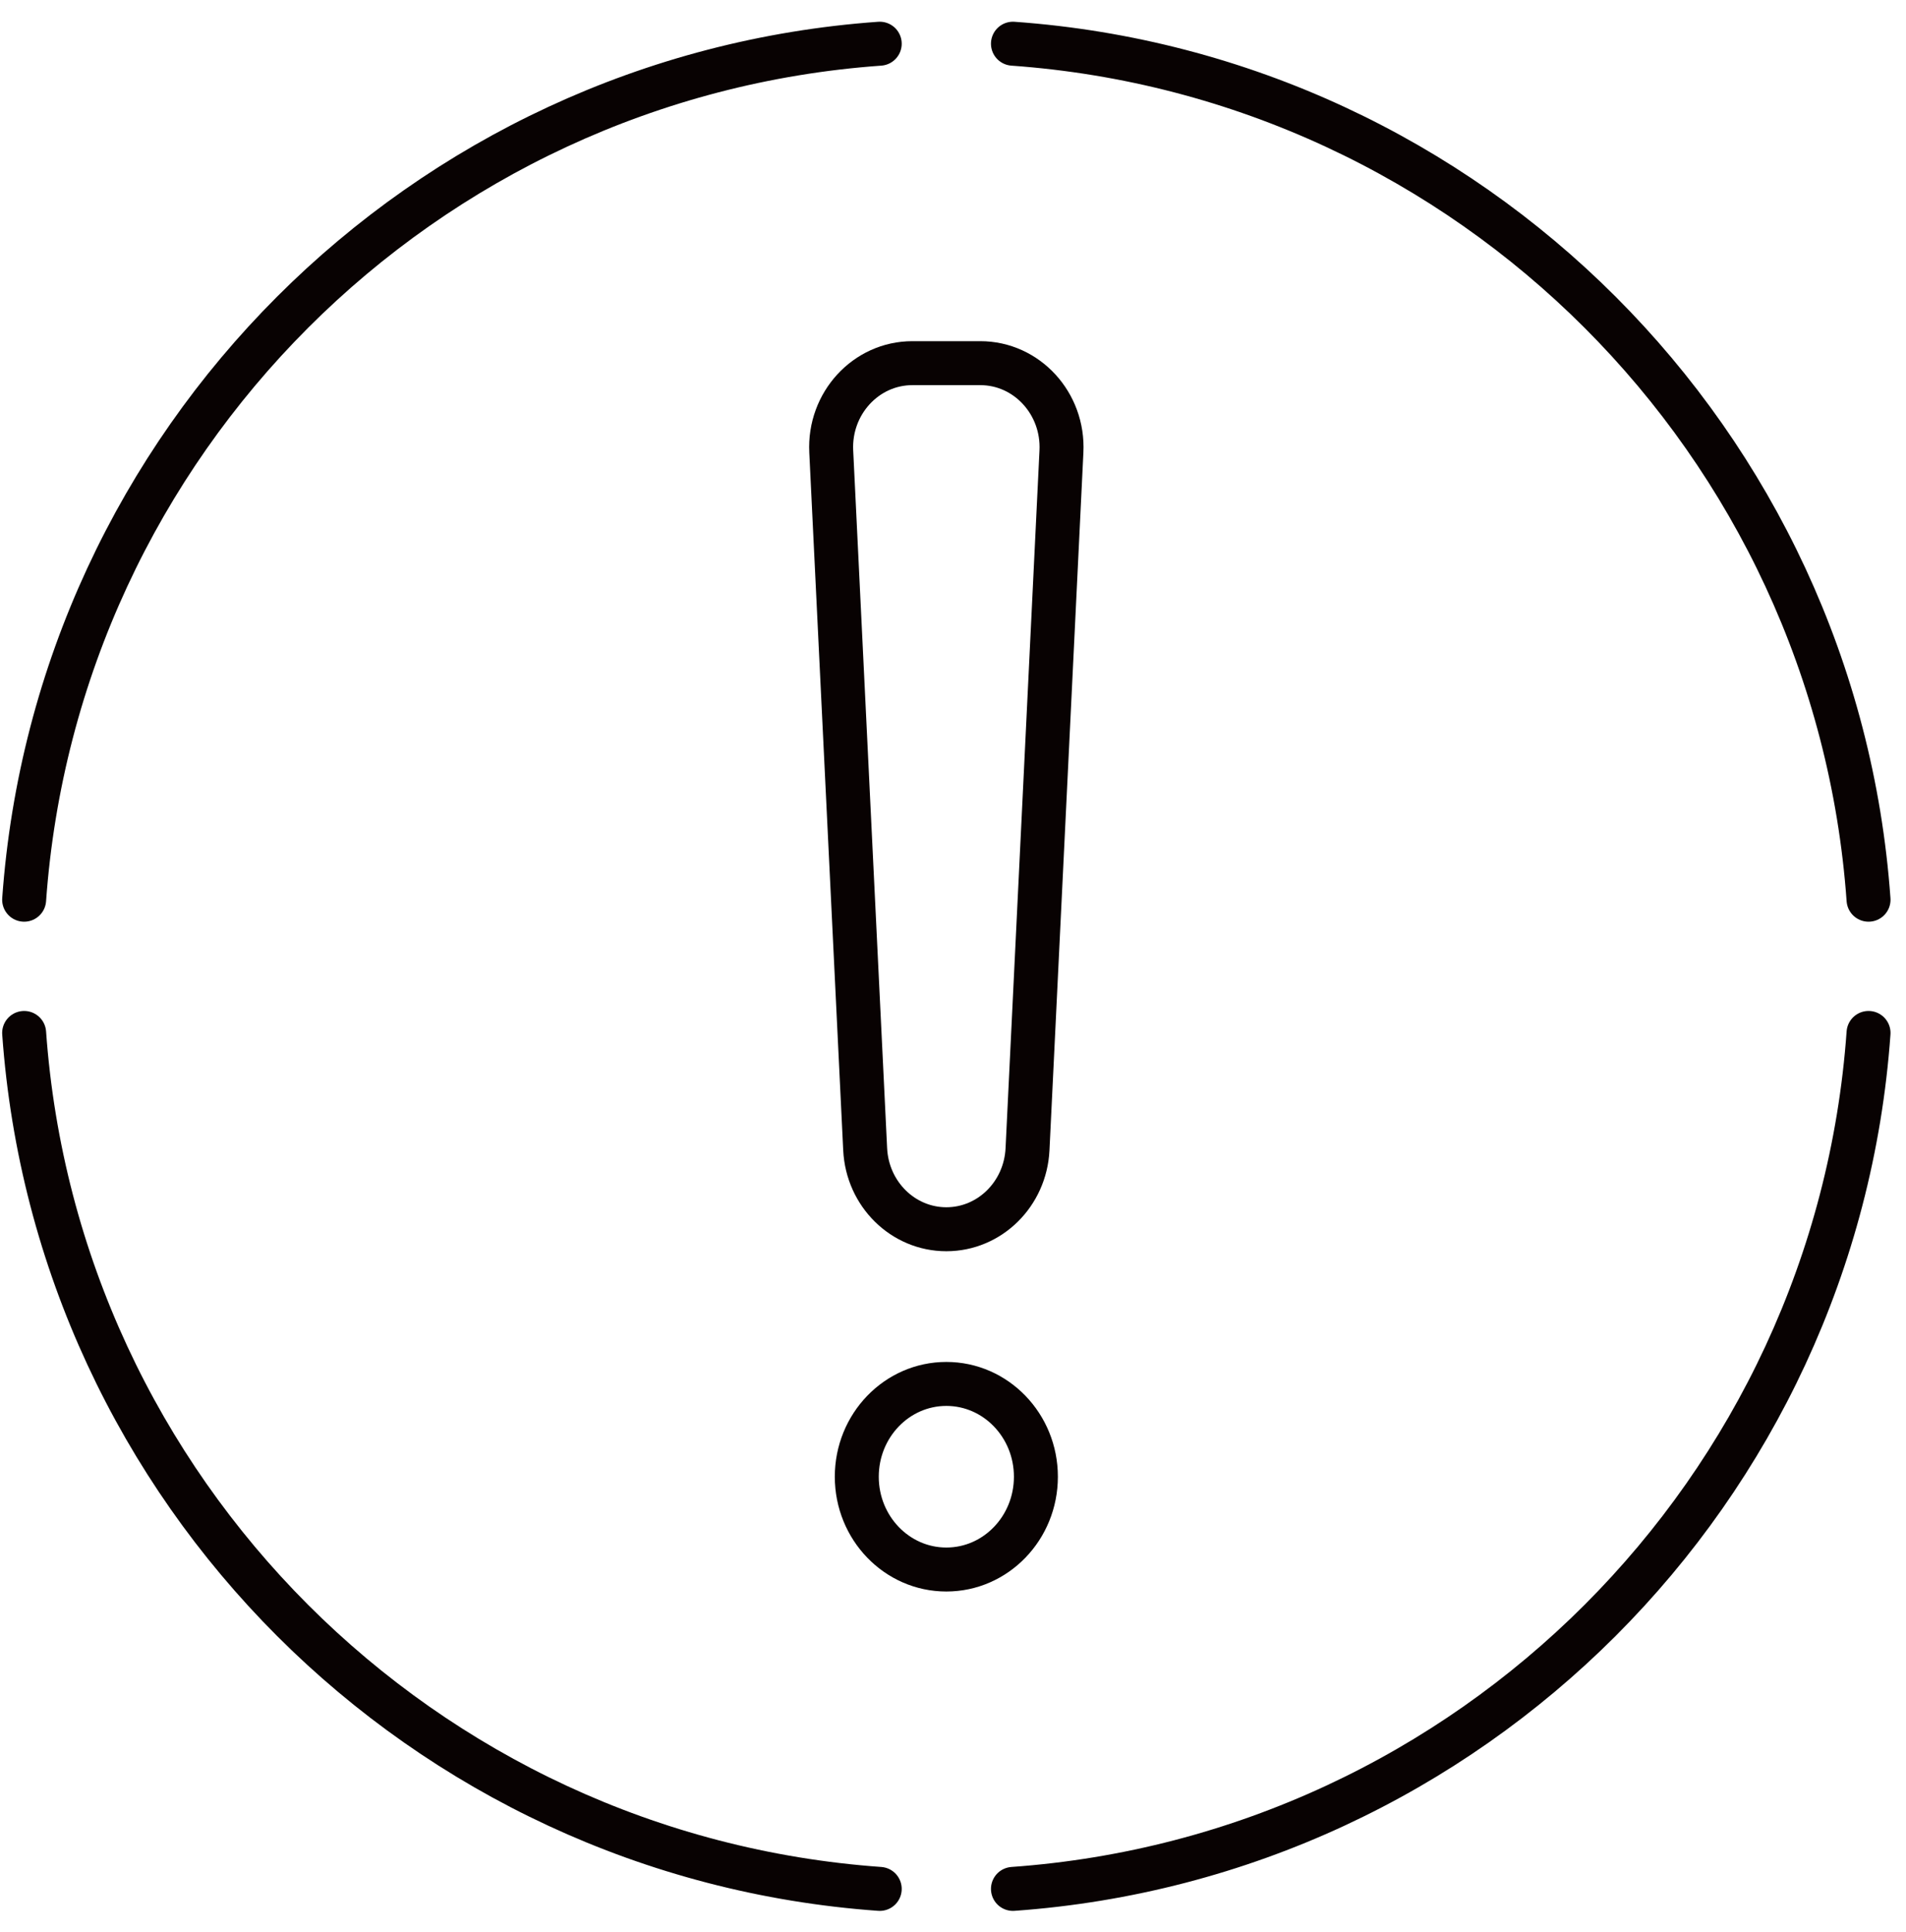
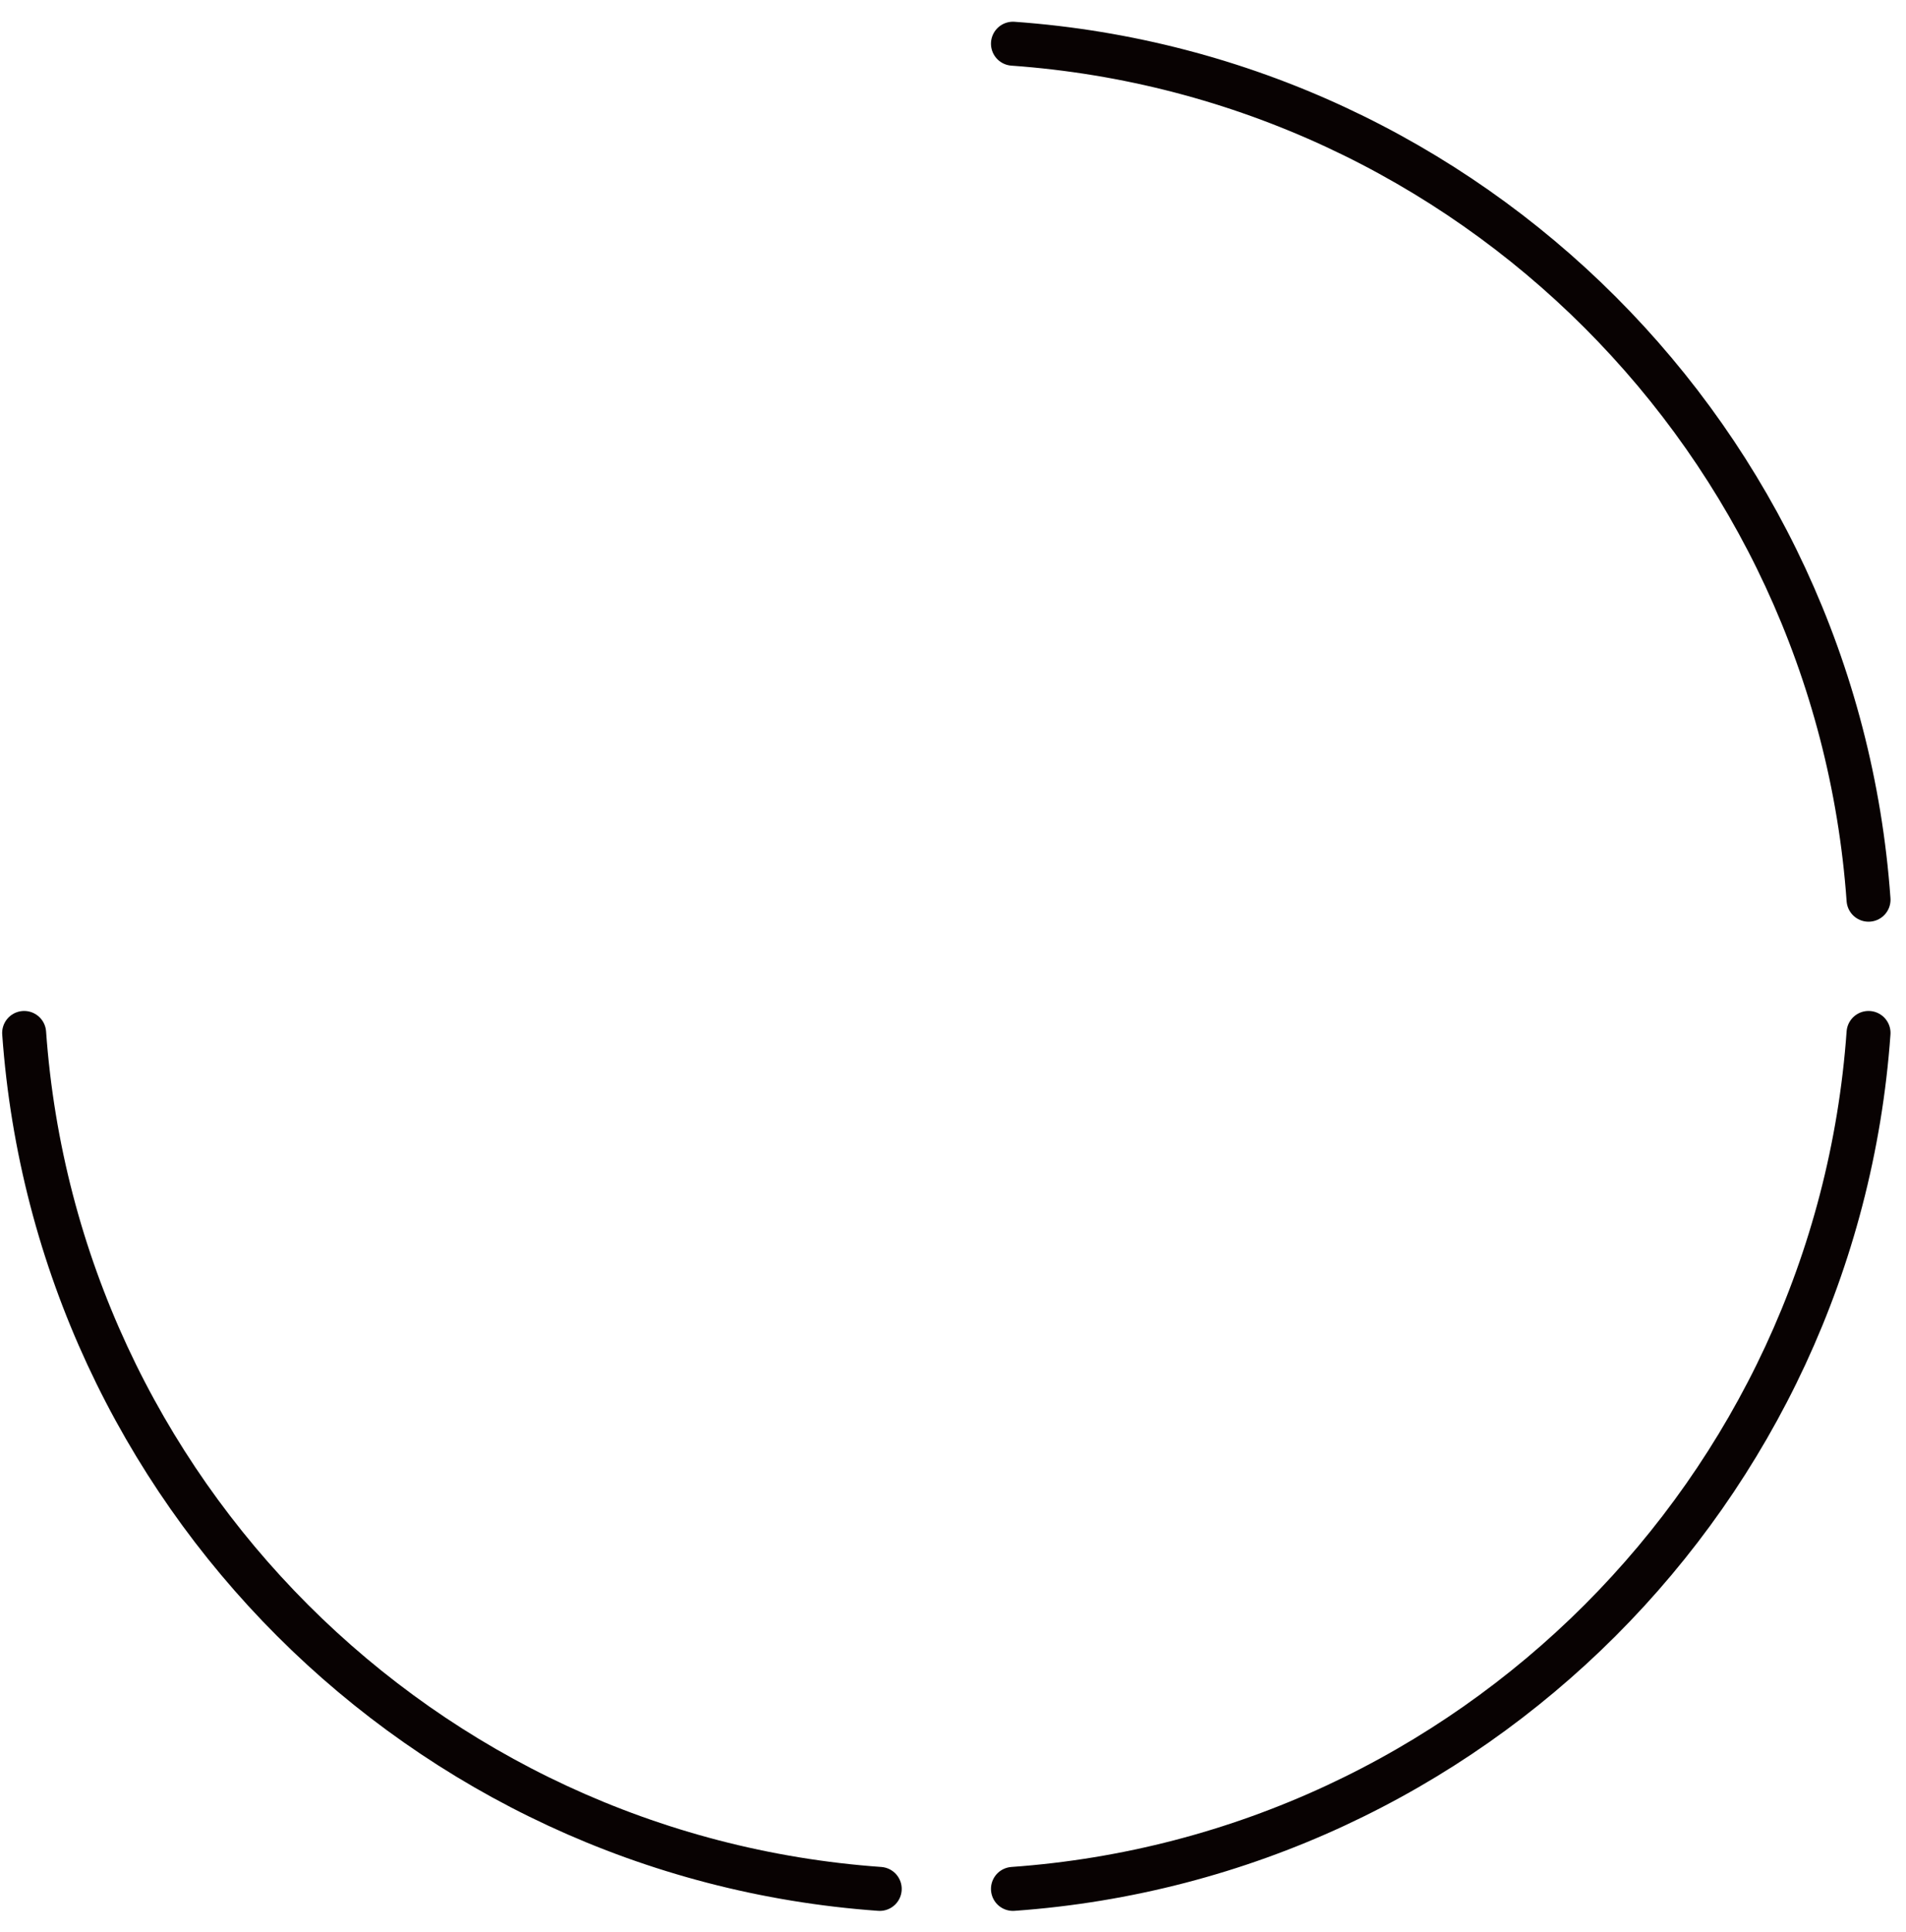
<svg xmlns="http://www.w3.org/2000/svg" width="75px" height="76px" viewBox="0 0 75 76" version="1.1">
  <title>Group 41</title>
  <desc>Created with Sketch.</desc>
  <g id="Page-1" stroke="none" stroke-width="1" fill="none" fill-rule="evenodd">
    <g id="HOMEPAGE-V5" transform="translate(-1031, -2075)" stroke="#080202" stroke-width="1.73">
      <g id="Group-37" transform="translate(218, 2030)">
        <g id="Group-41" transform="translate(813.95, 46.719)">
-           <path d="M0,38.909 C1.284,56.917 15.66,71.294 33.667,72.576 M72.576,33.669 C71.292,15.661 56.915,1.284 38.909,1.42108547e-14 M33.667,1.42108547e-14 C15.66,1.284 1.284,15.661 0,33.669 M38.909,72.576 C56.915,71.294 71.292,56.917 72.576,38.909" id="Stroke-22" stroke-linecap="round" stroke-linejoin="round" />
-           <path d="M36.288,46.63 L36.288,46.63 C34.584,46.63 33.181,45.248 33.094,43.486 L31.759,16.041 C31.665,14.15 33.122,12.565 34.952,12.565 L37.624,12.565 C39.454,12.565 40.911,14.15 40.817,16.041 L39.482,43.486 C39.395,45.248 37.992,46.63 36.288,46.63 Z M39.812,56.364 C39.812,58.38 38.234,60.014 36.288,60.014 C34.342,60.014 32.764,58.38 32.764,56.364 C32.764,54.349 34.342,52.714 36.288,52.714 C38.234,52.714 39.812,54.349 39.812,56.364 Z" id="Stroke-24" />
+           <path d="M0,38.909 C1.284,56.917 15.66,71.294 33.667,72.576 M72.576,33.669 C71.292,15.661 56.915,1.284 38.909,1.42108547e-14 M33.667,1.42108547e-14 M38.909,72.576 C56.915,71.294 71.292,56.917 72.576,38.909" id="Stroke-22" stroke-linecap="round" stroke-linejoin="round" />
        </g>
      </g>
    </g>
  </g>
</svg>